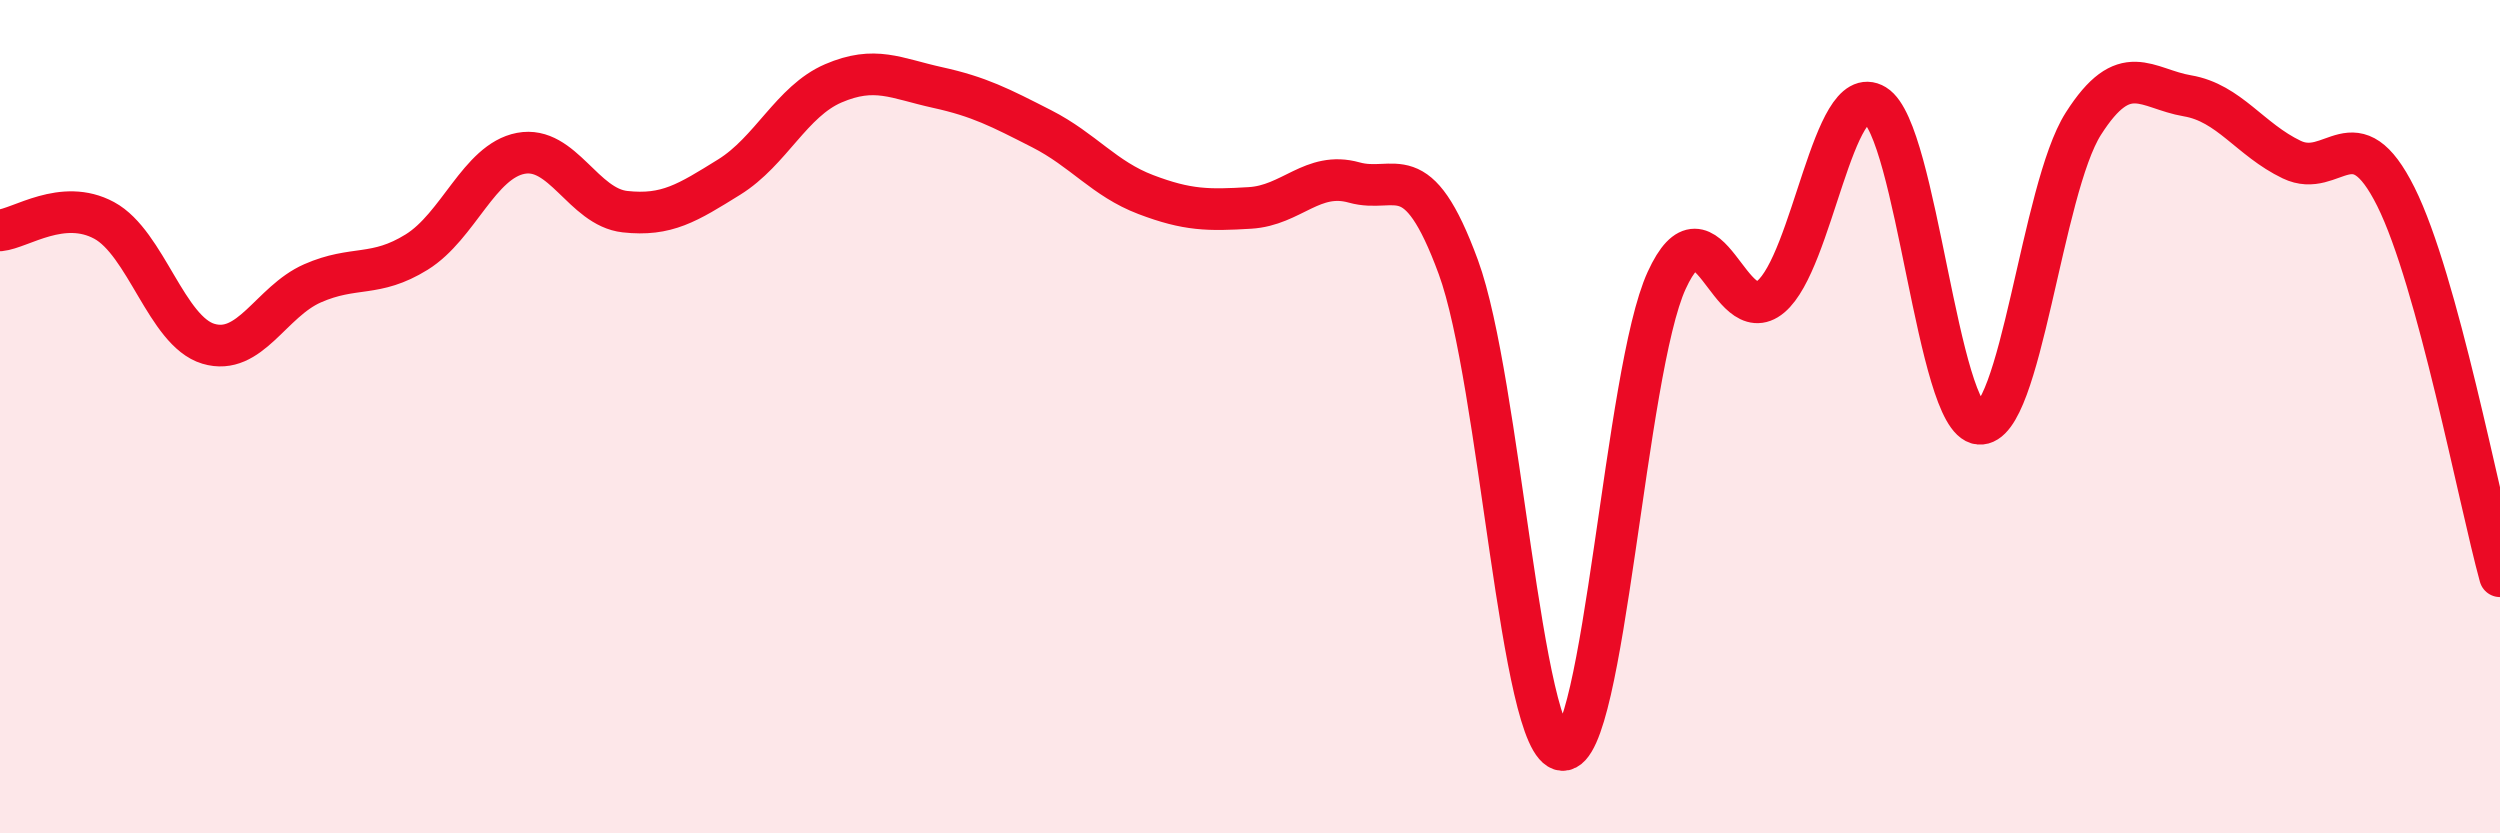
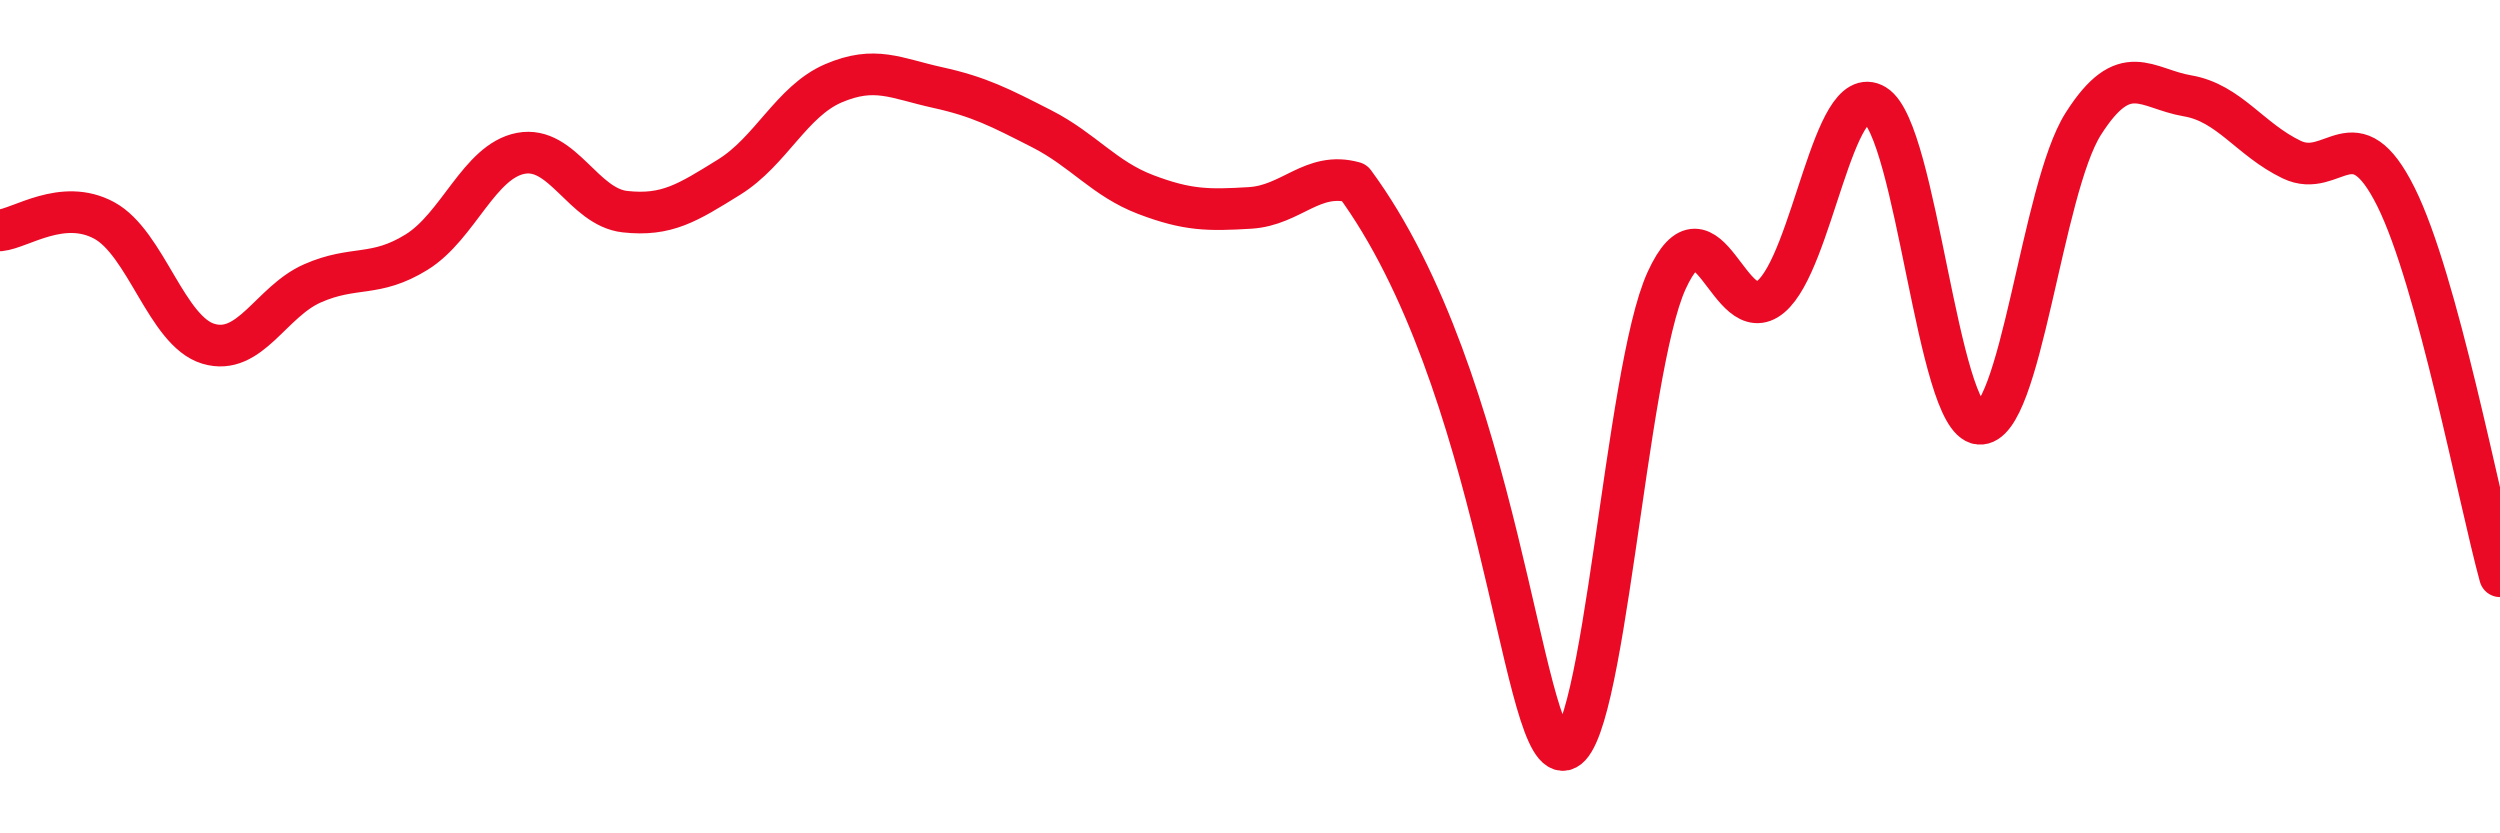
<svg xmlns="http://www.w3.org/2000/svg" width="60" height="20" viewBox="0 0 60 20">
-   <path d="M 0,5.53 C 0.5,5.48 1.5,4.75 2.5,5.29 C 3.5,5.83 4,7.95 5,8.25 C 6,8.55 6.5,7.24 7.5,6.8 C 8.5,6.36 9,6.67 10,6.05 C 11,5.43 11.5,3.87 12.5,3.68 C 13.5,3.49 14,4.97 15,5.08 C 16,5.19 16.5,4.87 17.5,4.25 C 18.5,3.63 19,2.43 20,2 C 21,1.57 21.5,1.88 22.5,2.1 C 23.5,2.32 24,2.58 25,3.09 C 26,3.6 26.5,4.29 27.5,4.67 C 28.5,5.05 29,5.05 30,4.99 C 31,4.93 31.5,4.1 32.5,4.38 C 33.5,4.66 34,3.69 35,6.41 C 36,9.13 36.5,17.94 37.5,18 C 38.5,18.06 39,8.91 40,6.73 C 41,4.55 41.5,7.96 42.5,7.12 C 43.5,6.28 44,1.91 45,2.52 C 46,3.13 46.5,10.08 47.5,10.17 C 48.5,10.26 49,4.54 50,2.97 C 51,1.4 51.5,2.13 52.5,2.3 C 53.5,2.47 54,3.35 55,3.83 C 56,4.31 56.5,2.72 57.5,4.72 C 58.5,6.72 59.5,12.01 60,13.83L60 20L0 20Z" fill="#EB0A25" opacity="0.1" stroke-linecap="round" stroke-linejoin="round" />
-   <path d="M 0,5.53 C 0.5,5.48 1.5,4.75 2.5,5.29 C 3.5,5.83 4,7.95 5,8.25 C 6,8.55 6.5,7.24 7.5,6.8 C 8.5,6.36 9,6.67 10,6.05 C 11,5.43 11.5,3.87 12.5,3.68 C 13.5,3.49 14,4.97 15,5.08 C 16,5.19 16.5,4.87 17.5,4.25 C 18.5,3.63 19,2.43 20,2 C 21,1.57 21.5,1.88 22.5,2.1 C 23.5,2.32 24,2.58 25,3.09 C 26,3.6 26.5,4.29 27.5,4.67 C 28.5,5.05 29,5.05 30,4.99 C 31,4.93 31.5,4.1 32.5,4.38 C 33.5,4.66 34,3.69 35,6.41 C 36,9.13 36.5,17.94 37.5,18 C 38.5,18.06 39,8.91 40,6.73 C 41,4.55 41.5,7.96 42.5,7.12 C 43.5,6.28 44,1.91 45,2.52 C 46,3.13 46.5,10.08 47.5,10.17 C 48.5,10.26 49,4.54 50,2.97 C 51,1.4 51.5,2.13 52.5,2.3 C 53.5,2.47 54,3.35 55,3.83 C 56,4.31 56.5,2.72 57.5,4.72 C 58.5,6.72 59.5,12.01 60,13.83" stroke="#EB0A25" stroke-width="1" fill="none" stroke-linecap="round" stroke-linejoin="round" />
+   <path d="M 0,5.53 C 0.5,5.48 1.5,4.75 2.5,5.29 C 3.5,5.83 4,7.95 5,8.25 C 6,8.55 6.5,7.24 7.5,6.8 C 8.5,6.36 9,6.67 10,6.05 C 11,5.43 11.5,3.87 12.5,3.68 C 13.5,3.49 14,4.97 15,5.08 C 16,5.19 16.5,4.87 17.5,4.25 C 18.5,3.63 19,2.43 20,2 C 21,1.57 21.5,1.88 22.5,2.1 C 23.5,2.32 24,2.58 25,3.09 C 26,3.6 26.5,4.29 27.5,4.67 C 28.5,5.05 29,5.05 30,4.99 C 31,4.93 31.5,4.1 32.5,4.38 C 36,9.13 36.5,17.94 37.5,18 C 38.5,18.06 39,8.91 40,6.73 C 41,4.55 41.5,7.96 42.5,7.12 C 43.5,6.28 44,1.91 45,2.52 C 46,3.13 46.5,10.08 47.5,10.17 C 48.5,10.26 49,4.54 50,2.97 C 51,1.4 51.5,2.13 52.5,2.3 C 53.5,2.47 54,3.35 55,3.83 C 56,4.31 56.5,2.72 57.5,4.72 C 58.5,6.72 59.5,12.01 60,13.83" stroke="#EB0A25" stroke-width="1" fill="none" stroke-linecap="round" stroke-linejoin="round" />
</svg>